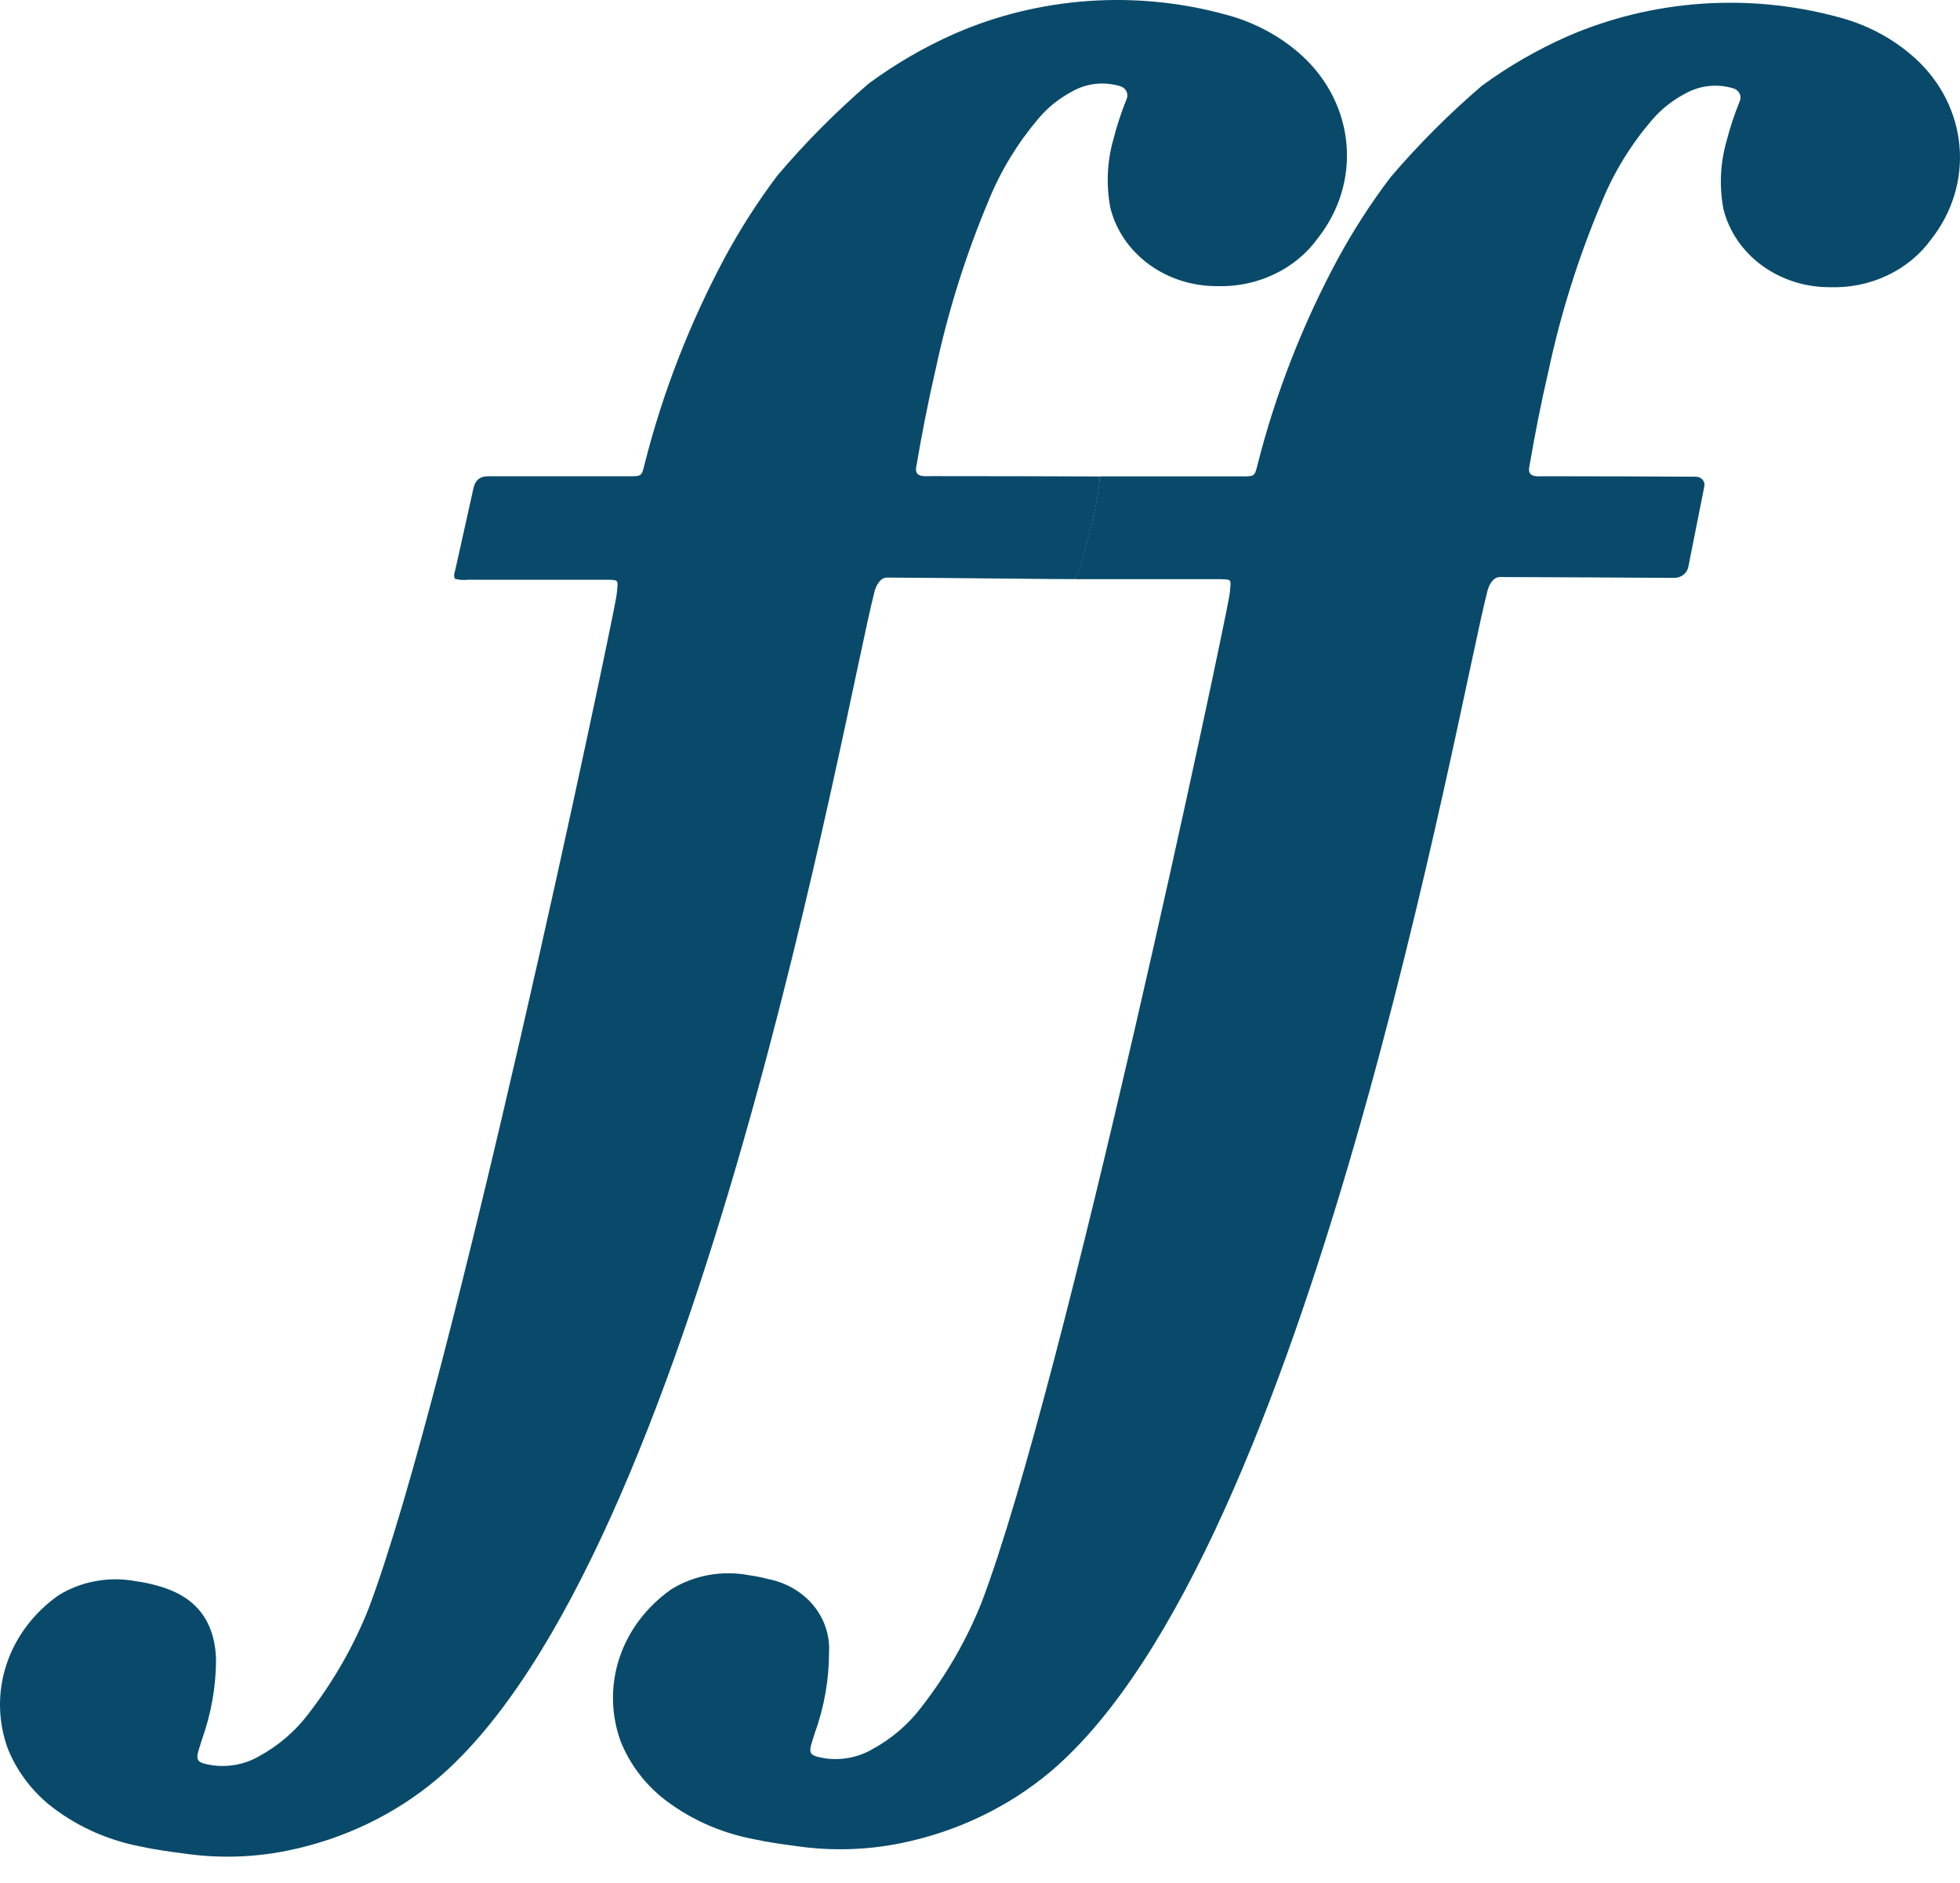
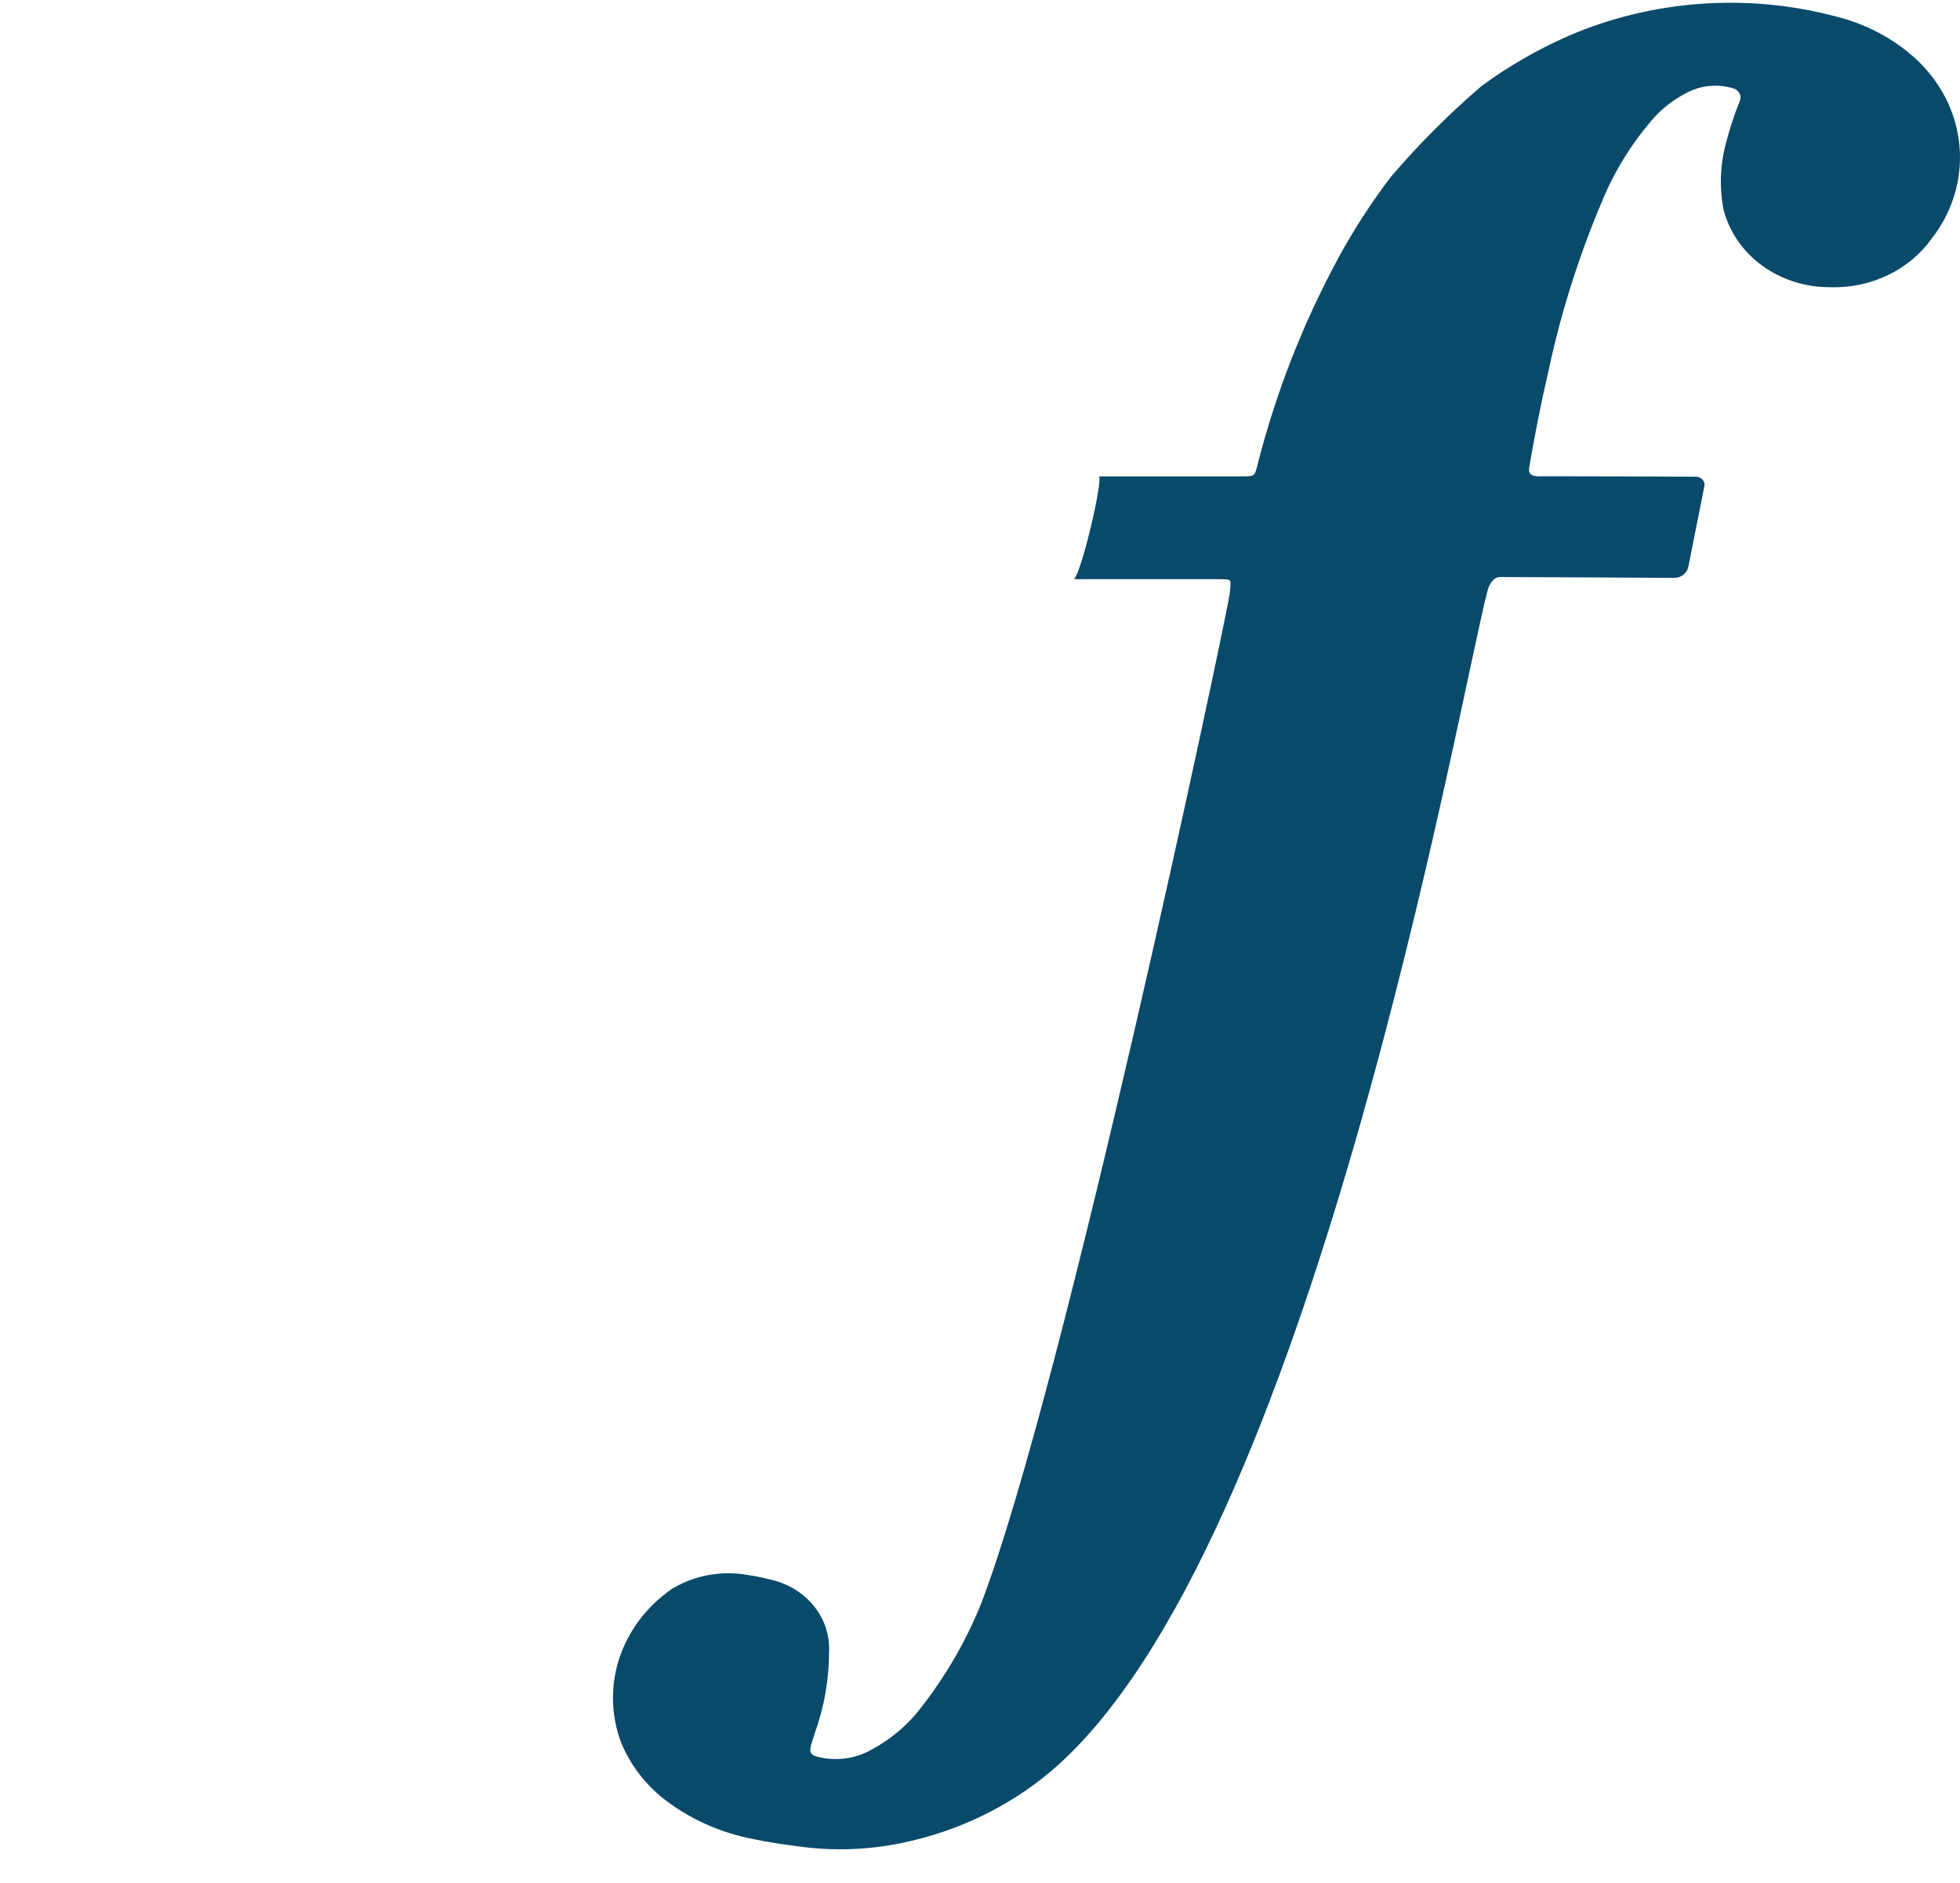
<svg xmlns="http://www.w3.org/2000/svg" width="51" height="49" viewBox="0 0 51 49" fill="none">
  <path d="M49.835 1.519C49.272 1.007 48.578 0.636 47.817 0.441C45.489 -0.188 42.993 -0.01 40.796 0.941C39.999 1.293 39.247 1.727 38.555 2.235C37.699 2.969 36.906 3.764 36.183 4.611C35.674 5.282 35.219 5.987 34.82 6.72C33.896 8.432 33.191 10.239 32.719 12.104C32.646 12.395 32.644 12.397 32.315 12.397H28.677C28.649 12.396 28.621 12.397 28.593 12.4C28.714 12.451 28.146 14.893 27.947 15.064C28.01 15.073 28.073 15.076 28.137 15.072C29.28 15.073 30.423 15.073 31.566 15.072C31.636 15.072 31.705 15.072 31.773 15.072C32.031 15.079 32.031 15.081 32.011 15.305C32.005 15.38 31.997 15.454 31.984 15.529C31.814 16.523 27.707 35.997 25.543 41.696C25.155 42.669 24.626 43.59 23.97 44.431C23.631 44.879 23.191 45.254 22.681 45.529C22.323 45.733 21.9 45.814 21.485 45.759C21.051 45.687 21.025 45.642 21.151 45.258C21.168 45.207 21.184 45.156 21.2 45.104C21.446 44.424 21.572 43.711 21.572 42.994C21.596 42.555 21.451 42.123 21.162 41.774C20.873 41.426 20.459 41.184 19.996 41.093C19.83 41.049 19.66 41.015 19.489 40.991C19.144 40.926 18.788 40.924 18.442 40.986C18.096 41.049 17.767 41.174 17.473 41.354C16.831 41.802 16.358 42.426 16.12 43.138C15.883 43.85 15.894 44.613 16.151 45.318C16.369 45.863 16.723 46.351 17.185 46.742C17.877 47.306 18.716 47.692 19.619 47.861C19.995 47.945 20.381 47.995 20.763 48.046C21.651 48.171 22.556 48.144 23.434 47.966C24.889 47.672 26.236 47.028 27.339 46.099C34.092 40.379 37.936 18.328 38.707 15.367C38.742 15.232 38.847 15.016 39.03 15.016C40.315 15.02 42.71 15.032 43.563 15.038C43.65 15.038 43.734 15.01 43.801 14.959C43.868 14.907 43.914 14.835 43.93 14.756L44.348 12.654C44.354 12.624 44.353 12.592 44.345 12.562C44.337 12.533 44.321 12.505 44.3 12.481C44.279 12.457 44.252 12.438 44.222 12.425C44.192 12.412 44.159 12.405 44.126 12.405C43.375 12.399 41.256 12.394 40.161 12.393C40.036 12.393 39.743 12.438 39.79 12.168C39.934 11.323 40.099 10.482 40.294 9.646C40.614 8.144 41.079 6.671 41.683 5.246C41.994 4.484 42.431 3.772 42.976 3.133C43.219 2.846 43.522 2.606 43.865 2.428C44.051 2.324 44.26 2.259 44.477 2.238C44.693 2.216 44.912 2.239 45.118 2.305C45.184 2.329 45.237 2.376 45.266 2.436C45.294 2.495 45.297 2.563 45.272 2.625C45.133 2.965 45.018 3.313 44.927 3.666C44.76 4.247 44.733 4.855 44.846 5.447C44.992 6.026 45.345 6.542 45.849 6.91C46.352 7.278 46.975 7.477 47.616 7.474C48.133 7.491 48.646 7.386 49.107 7.168C49.568 6.95 49.961 6.627 50.249 6.229C50.801 5.528 51.063 4.667 50.987 3.802C50.911 2.937 50.502 2.126 49.835 1.518V1.519Z" fill="#094A6A" />
-   <path d="M28.595 12.402C28.595 12.402 28.595 12.399 28.592 12.399C27.841 12.393 25.307 12.391 24.21 12.39C24.085 12.39 23.792 12.435 23.839 12.162C23.983 11.312 24.148 10.466 24.342 9.626C24.663 8.118 25.127 6.639 25.729 5.207C26.041 4.442 26.477 3.726 27.022 3.083C27.265 2.794 27.568 2.553 27.911 2.373C28.098 2.268 28.306 2.203 28.523 2.181C28.739 2.16 28.958 2.183 29.164 2.248C29.23 2.272 29.284 2.32 29.312 2.38C29.341 2.44 29.343 2.508 29.318 2.57C29.18 2.912 29.064 3.261 28.973 3.617C28.806 4.202 28.779 4.813 28.892 5.408C29.036 5.989 29.389 6.507 29.893 6.877C30.396 7.247 31.02 7.448 31.663 7.446C32.181 7.463 32.694 7.357 33.155 7.137C33.616 6.918 34.009 6.593 34.295 6.193C34.849 5.488 35.112 4.623 35.036 3.754C34.961 2.885 34.553 2.069 33.886 1.455C33.322 0.941 32.626 0.568 31.864 0.372C29.536 -0.261 27.038 -0.082 24.843 0.875C24.045 1.228 23.294 1.665 22.603 2.175C21.746 2.914 20.953 3.713 20.23 4.565C19.722 5.24 19.267 5.949 18.869 6.685C17.945 8.409 17.239 10.226 16.767 12.1C16.695 12.393 16.693 12.394 16.363 12.394H12.726C12.601 12.394 12.376 12.397 12.313 12.735C12.305 12.777 11.994 14.166 11.849 14.819C11.831 14.898 11.791 14.981 11.841 15.064C11.954 15.092 12.071 15.1 12.187 15.086C13.33 15.088 14.473 15.088 15.616 15.086C15.686 15.086 15.755 15.086 15.823 15.086C16.081 15.094 16.081 15.095 16.061 15.32C16.055 15.395 16.047 15.47 16.034 15.545C15.865 16.541 11.756 36.122 9.594 41.852C9.206 42.831 8.677 43.757 8.021 44.604C7.682 45.054 7.242 45.43 6.731 45.708C6.374 45.912 5.951 45.994 5.535 45.939C5.101 45.867 5.076 45.821 5.202 45.437C5.218 45.386 5.234 45.333 5.25 45.282C5.496 44.598 5.622 43.882 5.622 43.161C5.577 42.128 5.059 41.512 4.046 41.25C3.88 41.205 3.711 41.171 3.54 41.148C3.194 41.082 2.838 41.081 2.492 41.144C2.146 41.206 1.817 41.332 1.523 41.514C0.881 41.966 0.407 42.594 0.17 43.309C-0.067 44.024 -0.056 44.79 0.201 45.499C0.419 46.045 0.774 46.535 1.236 46.929C1.927 47.495 2.766 47.883 3.67 48.053C4.045 48.137 4.432 48.186 4.814 48.237C5.701 48.364 6.607 48.337 7.484 48.158C8.941 47.861 10.288 47.214 11.389 46.281C18.142 40.53 21.988 18.361 22.758 15.383C22.794 15.248 22.899 15.03 23.082 15.03C24.366 15.035 27.943 15.077 27.949 15.071C28.151 14.9 28.717 12.457 28.596 12.406L28.595 12.402Z" fill="#094A6A" />
</svg>